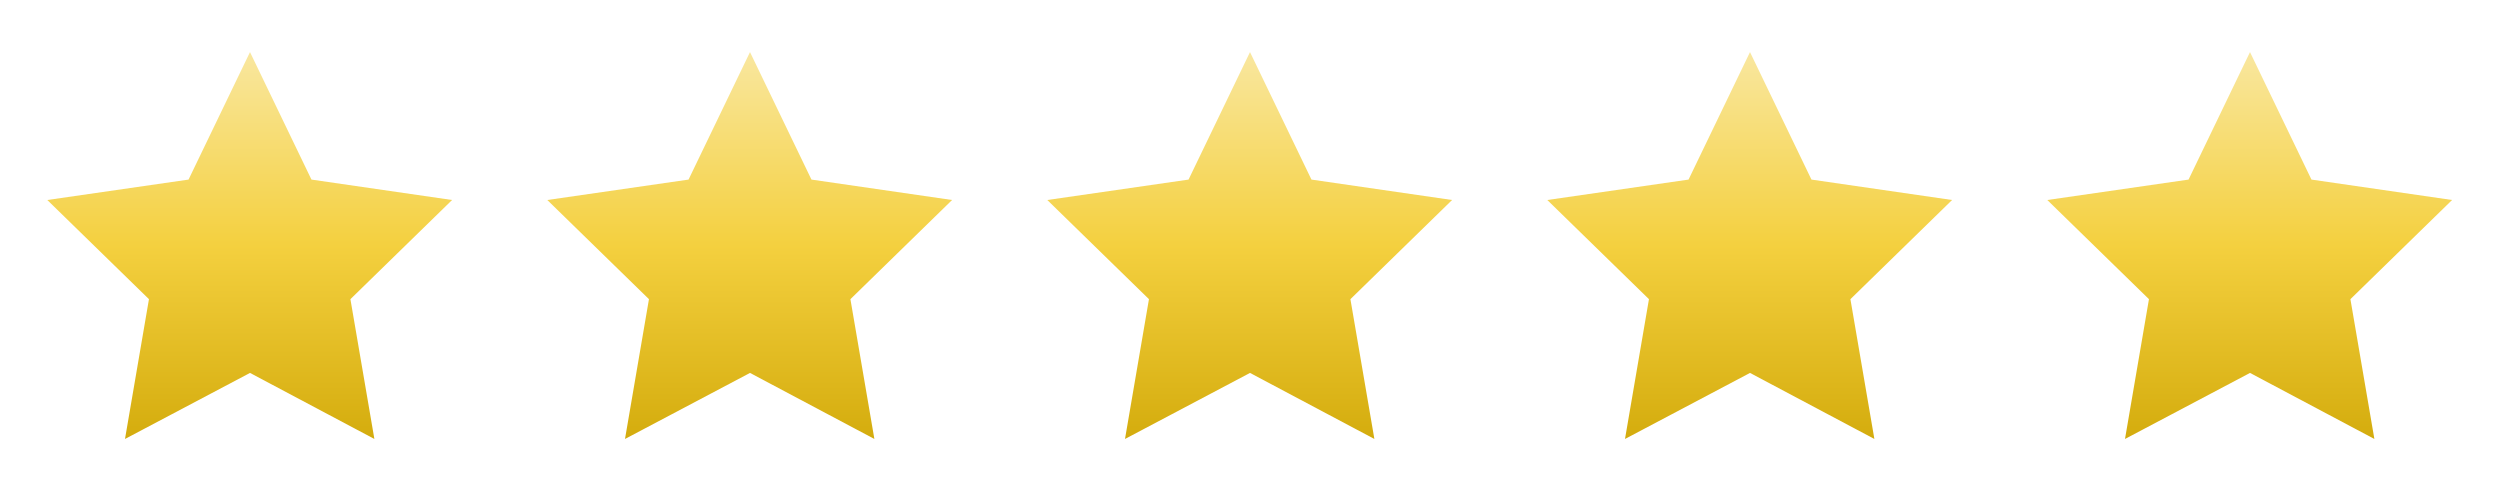
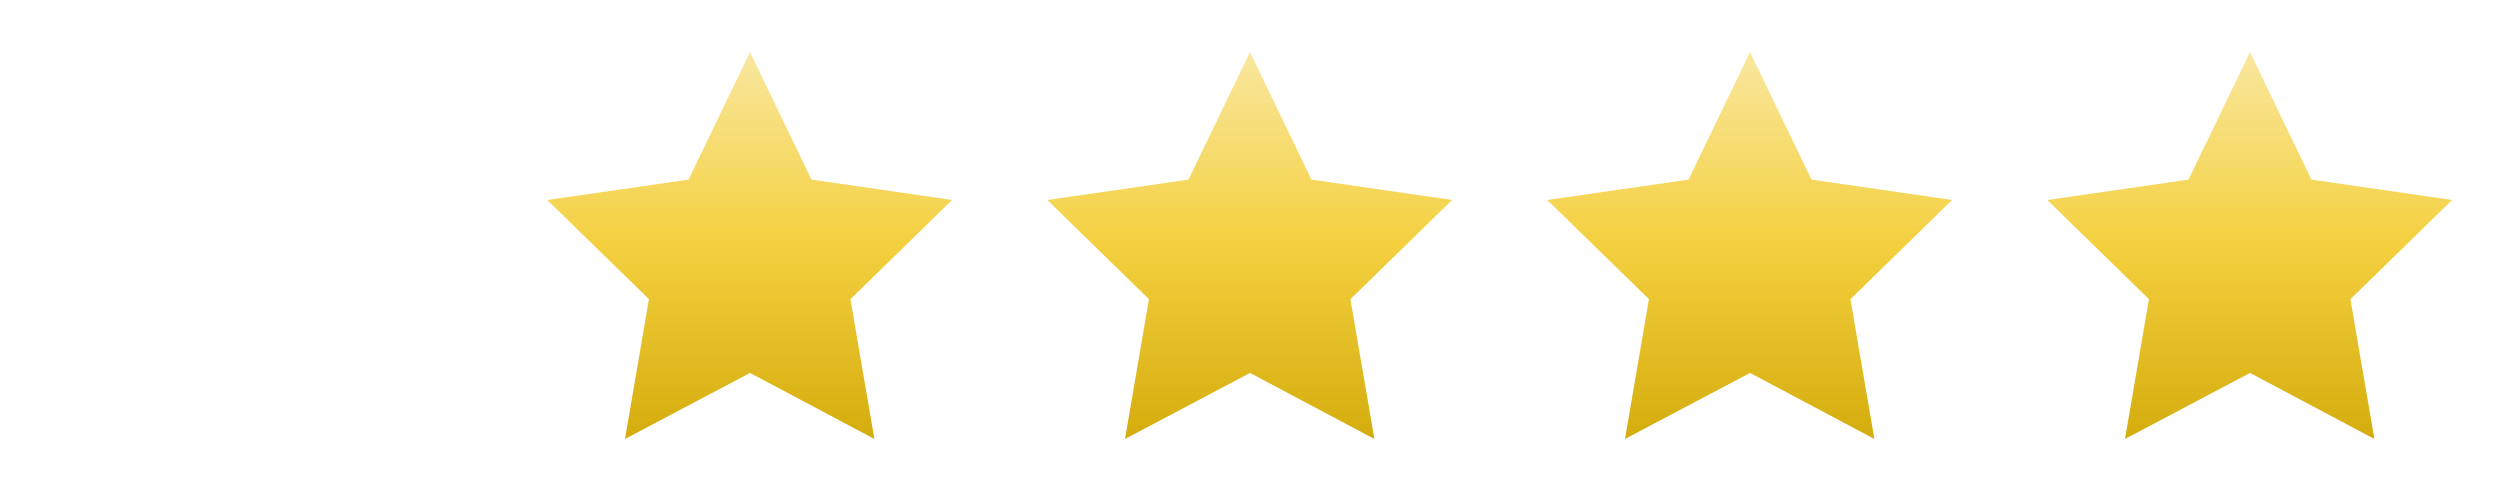
<svg xmlns="http://www.w3.org/2000/svg" width="120" height="24" viewBox="0 0 120 24">
  <defs>
    <linearGradient id="goldGrad" x1="0%" y1="0%" x2="0%" y2="100%">
      <stop offset="0%" stop-color="#F9E79F" />
      <stop offset="50%" stop-color="#F4D03F" />
      <stop offset="100%" stop-color="#D4AC0D" />
    </linearGradient>
    <filter id="softShadow" x="-50%" y="-50%" width="200%" height="200%">
      <feDropShadow dx="0" dy="1.2" stdDeviation="0.8" flood-color="#000000" flood-opacity="0.22" />
    </filter>
  </defs>
  <g transform="translate(0,0)">
-     <path d="M12 2.5l2.95 6.12 6.75.98-4.88 4.76 1.15 6.71L12 17.9l-6.0 3.17 1.15-6.71L2.27 9.6l6.78-.98L12 2.5z" fill="url(#goldGrad)" filter="url(#softShadow)" />
-   </g>
+     </g>
  <g transform="translate(24,0)">
    <path d="M12 2.5l2.95 6.12 6.75.98-4.88 4.76 1.15 6.71L12 17.9l-6.0 3.17 1.15-6.71L2.27 9.6l6.78-.98L12 2.5z" fill="url(#goldGrad)" filter="url(#softShadow)" />
  </g>
  <g transform="translate(48,0)">
    <path d="M12 2.5l2.95 6.12 6.75.98-4.88 4.76 1.15 6.71L12 17.9l-6.0 3.17 1.15-6.71L2.27 9.6l6.78-.98L12 2.5z" fill="url(#goldGrad)" filter="url(#softShadow)" />
  </g>
  <g transform="translate(72,0)">
    <path d="M12 2.5l2.95 6.12 6.75.98-4.88 4.76 1.15 6.71L12 17.9l-6.0 3.17 1.15-6.71L2.27 9.6l6.78-.98L12 2.5z" fill="url(#goldGrad)" filter="url(#softShadow)" />
  </g>
  <g transform="translate(96,0)">
    <path d="M12 2.5l2.95 6.12 6.75.98-4.88 4.76 1.15 6.71L12 17.9l-6.0 3.17 1.15-6.71L2.27 9.6l6.78-.98L12 2.5z" fill="url(#goldGrad)" filter="url(#softShadow)" />
  </g>
</svg>